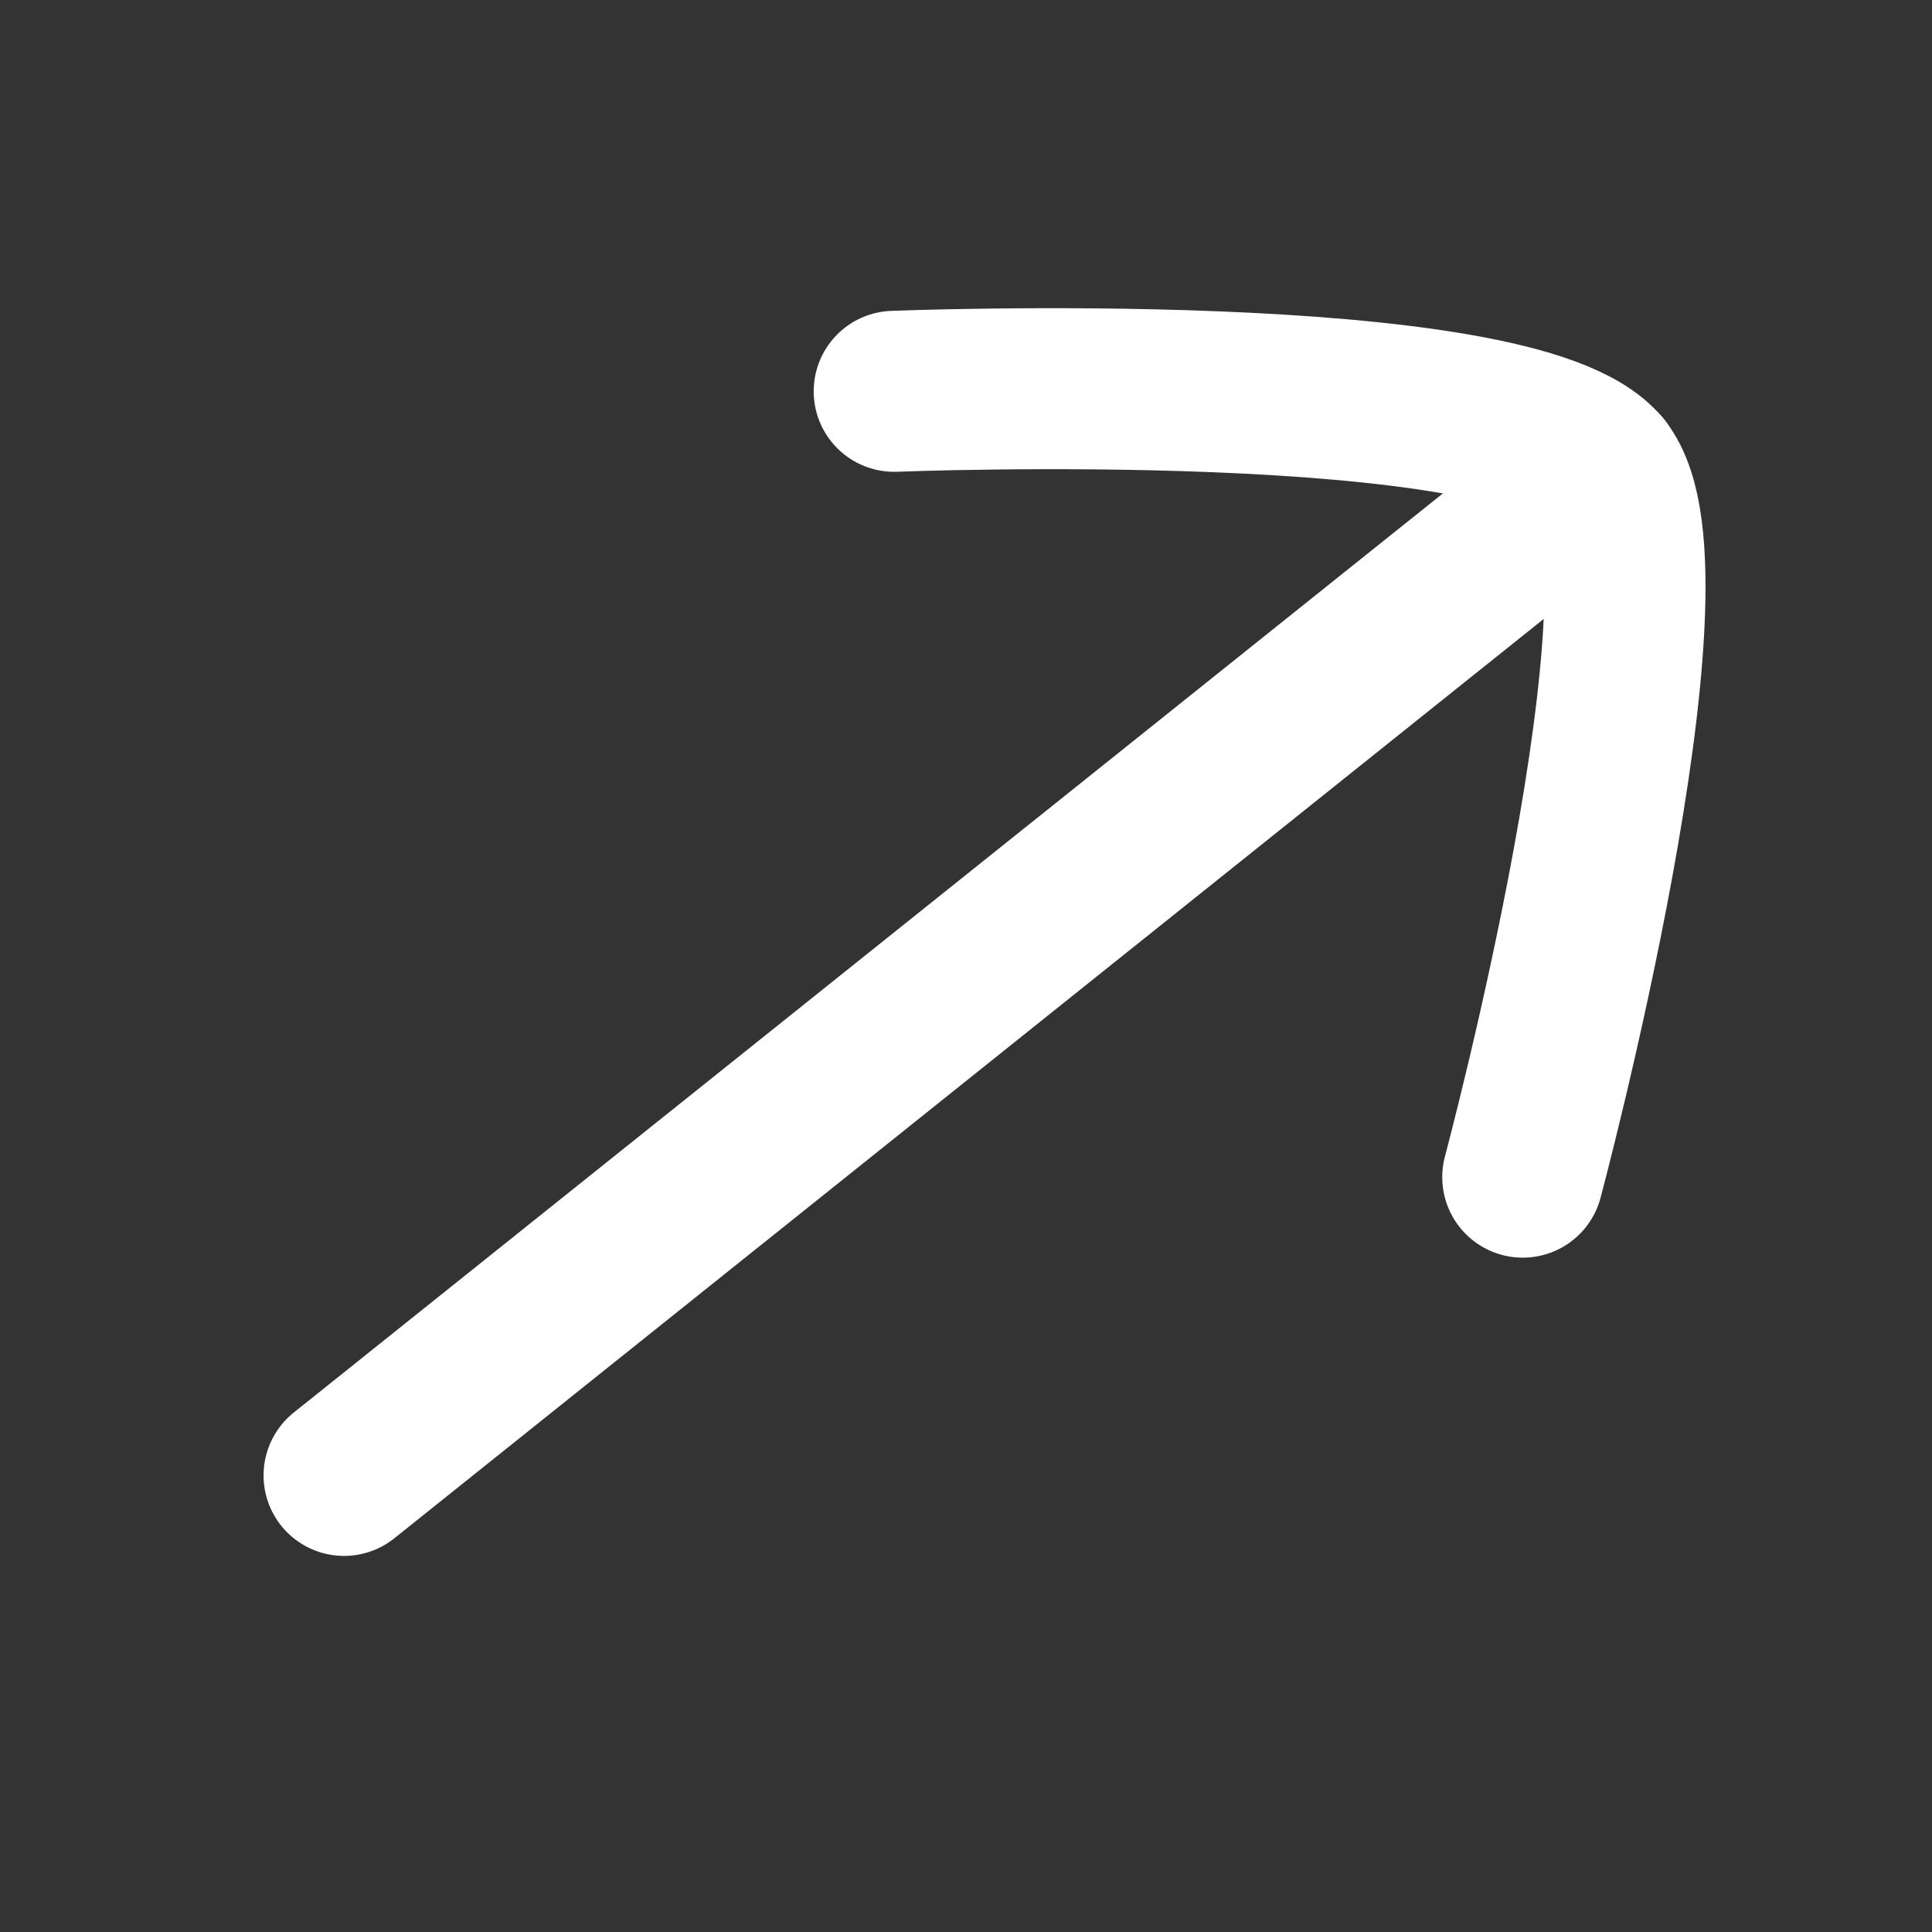
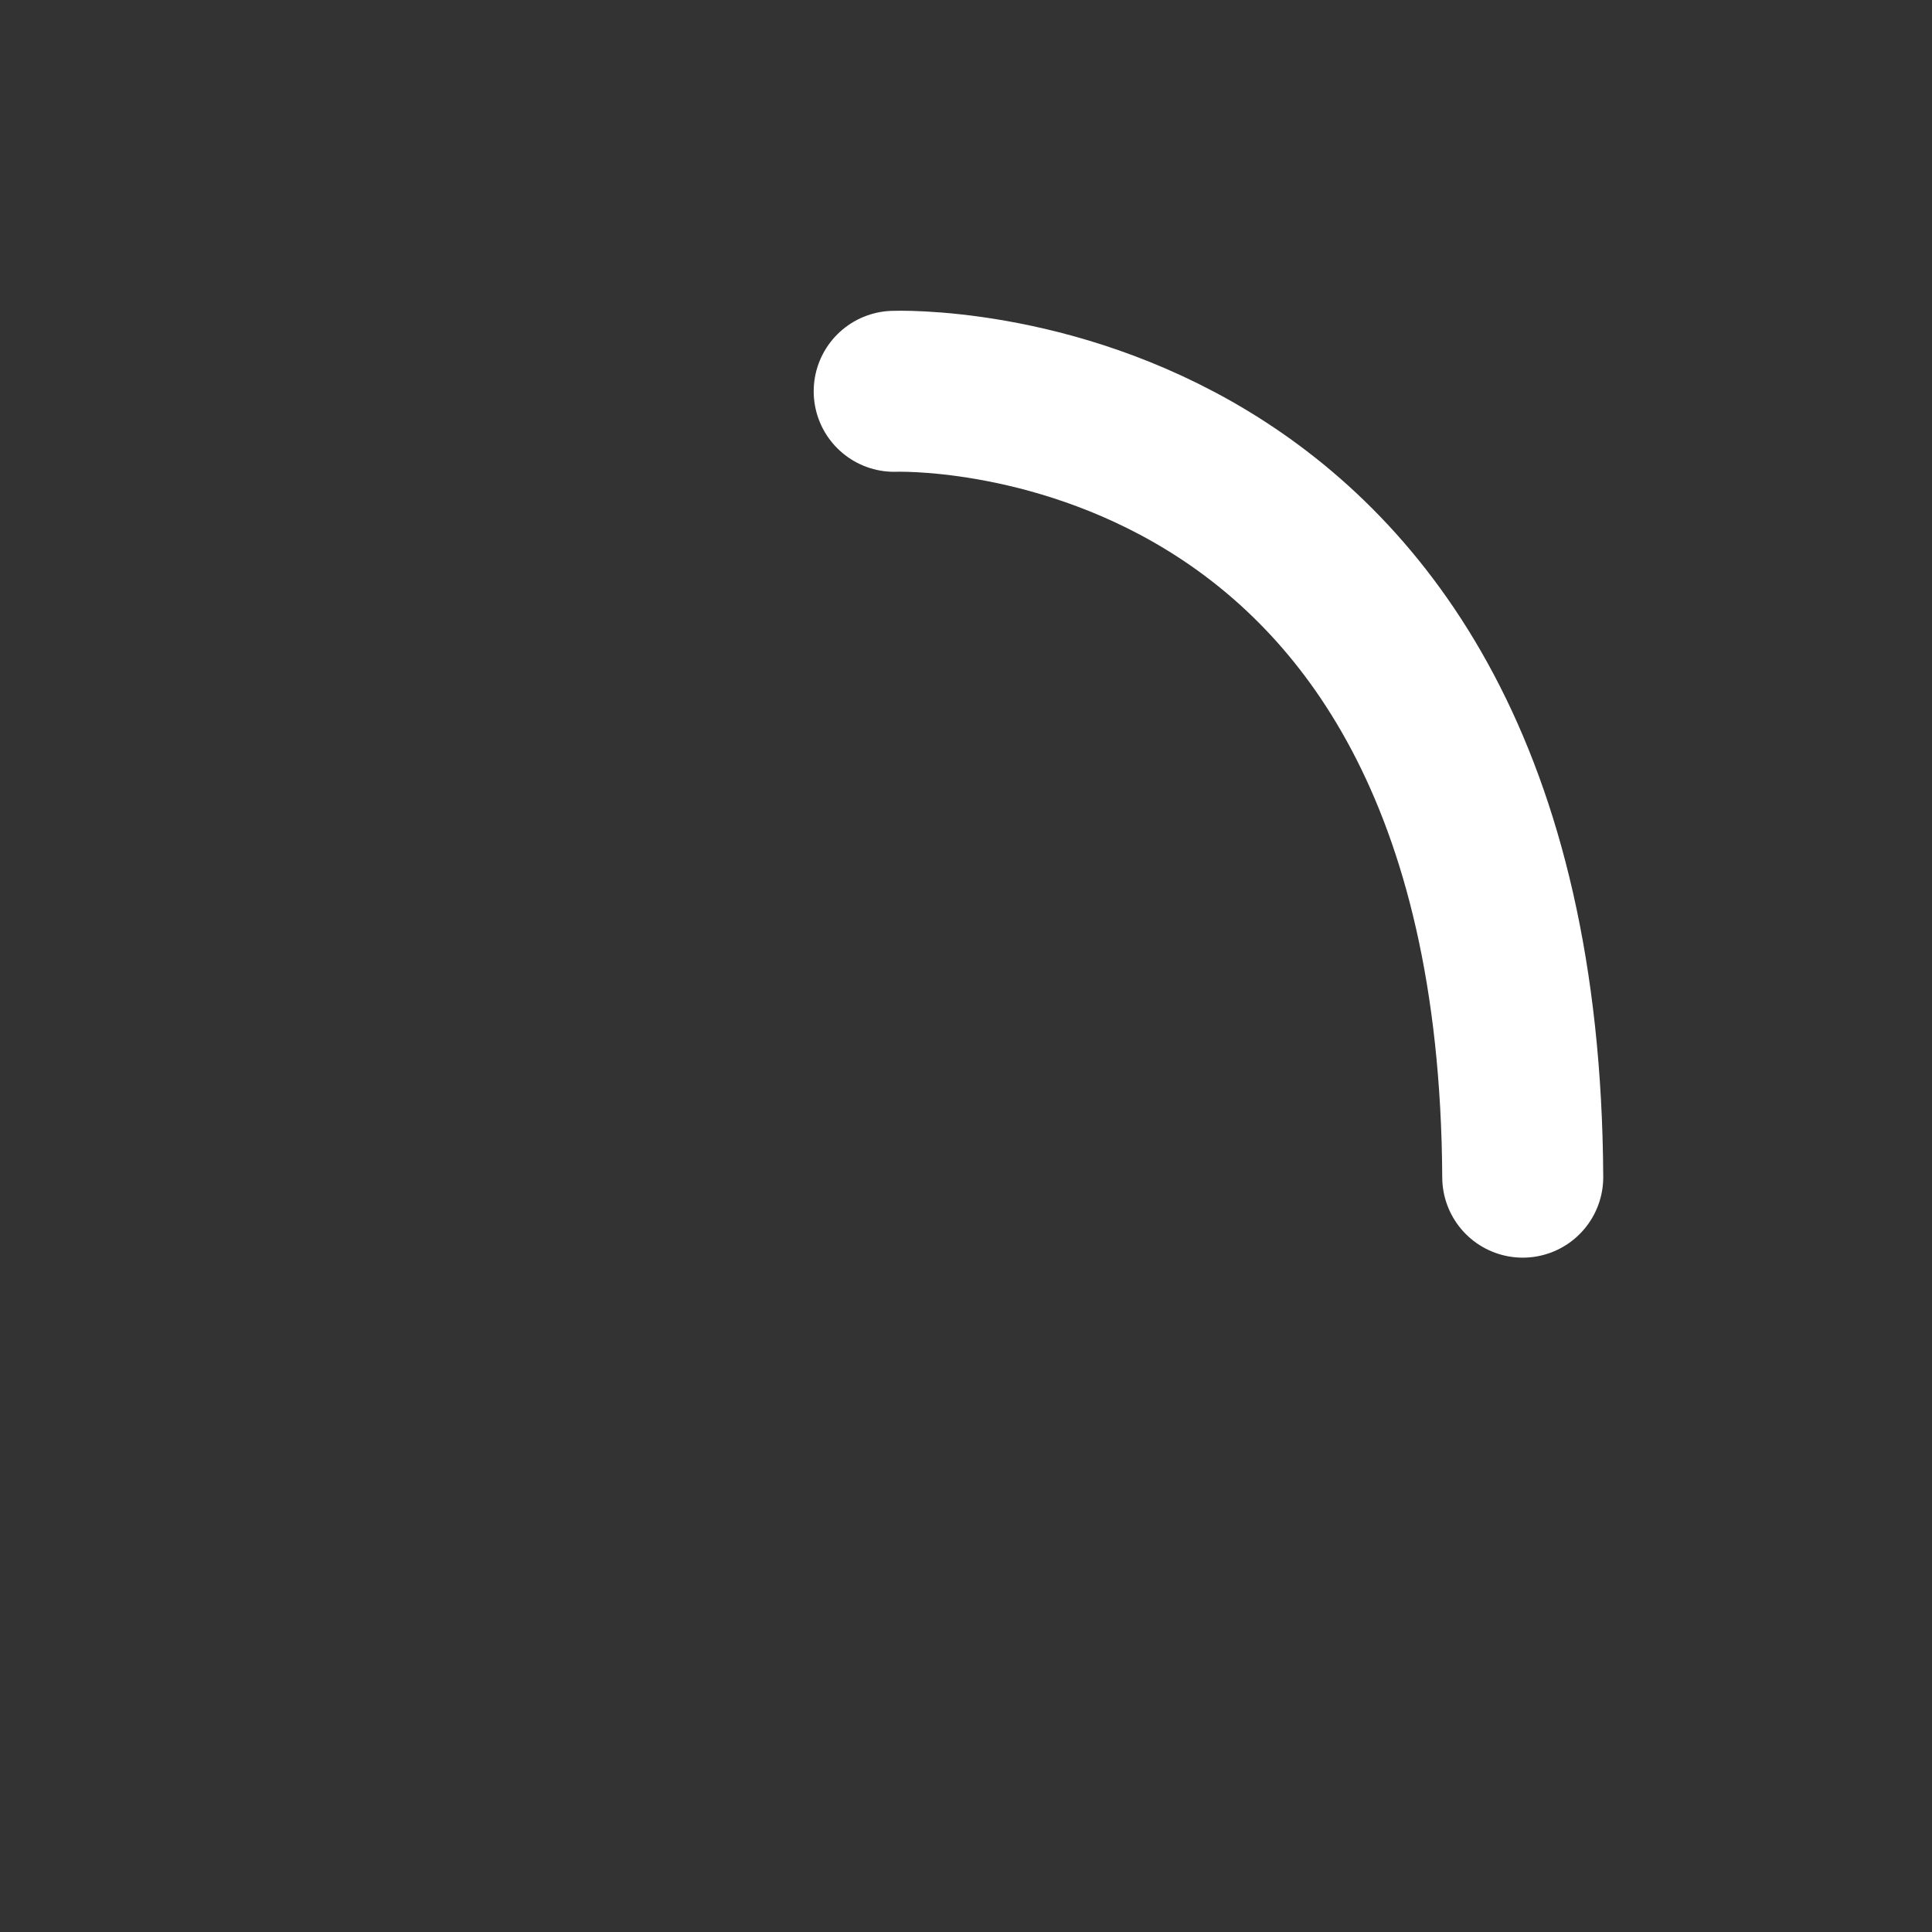
<svg xmlns="http://www.w3.org/2000/svg" width="24" height="24" viewBox="0 0 24 24" fill="none">
  <rect x="0" y="0" width="24" height="24" fill="#333333" stroke="none" />
  <g id="elements">
-     <path id="Vector" d="M19.893 5.835L4.274 18.328" stroke="white" stroke-width="2" stroke-linecap="round" stroke-linejoin="round" />
-     <path id="Vector_2" d="M18.916 14.623C18.916 14.623 20.922 7.124 19.893 5.838C18.864 4.552 11.108 4.861 11.108 4.861" stroke="white" stroke-width="2" stroke-linecap="round" stroke-linejoin="round" />
+     <path id="Vector_2" d="M18.916 14.623C18.864 4.552 11.108 4.861 11.108 4.861" stroke="white" stroke-width="2" stroke-linecap="round" stroke-linejoin="round" />
  </g>
</svg>